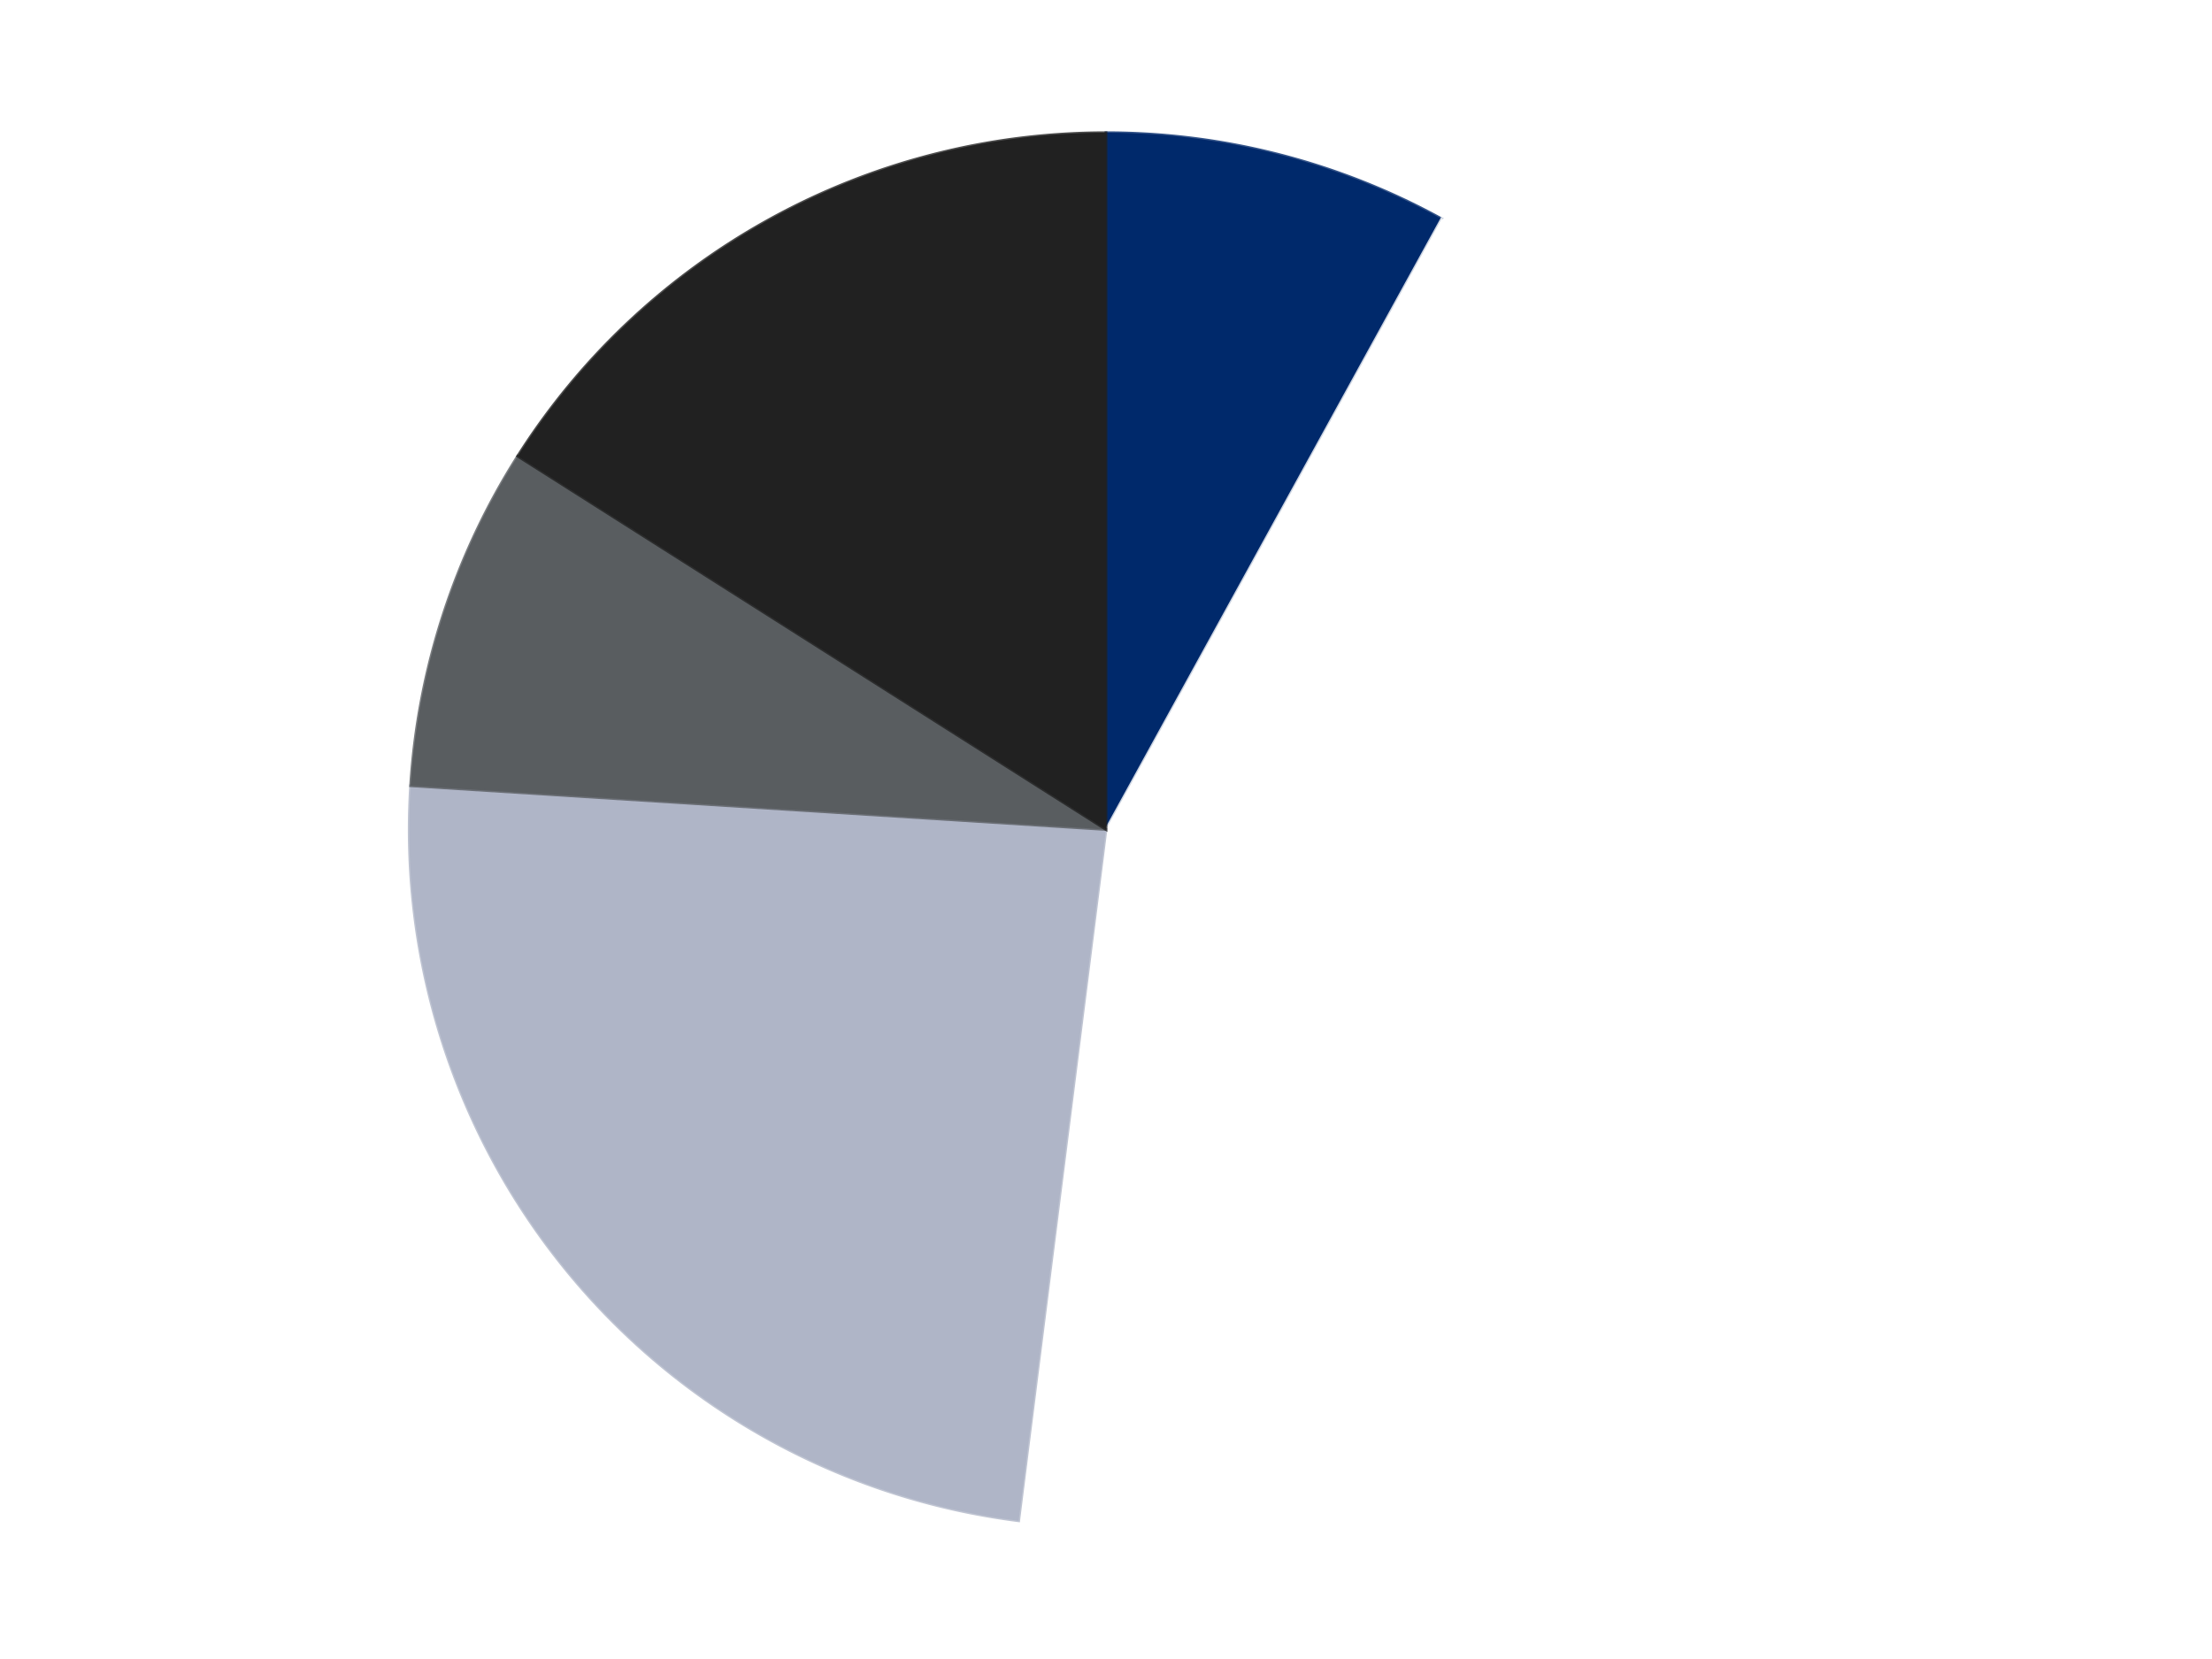
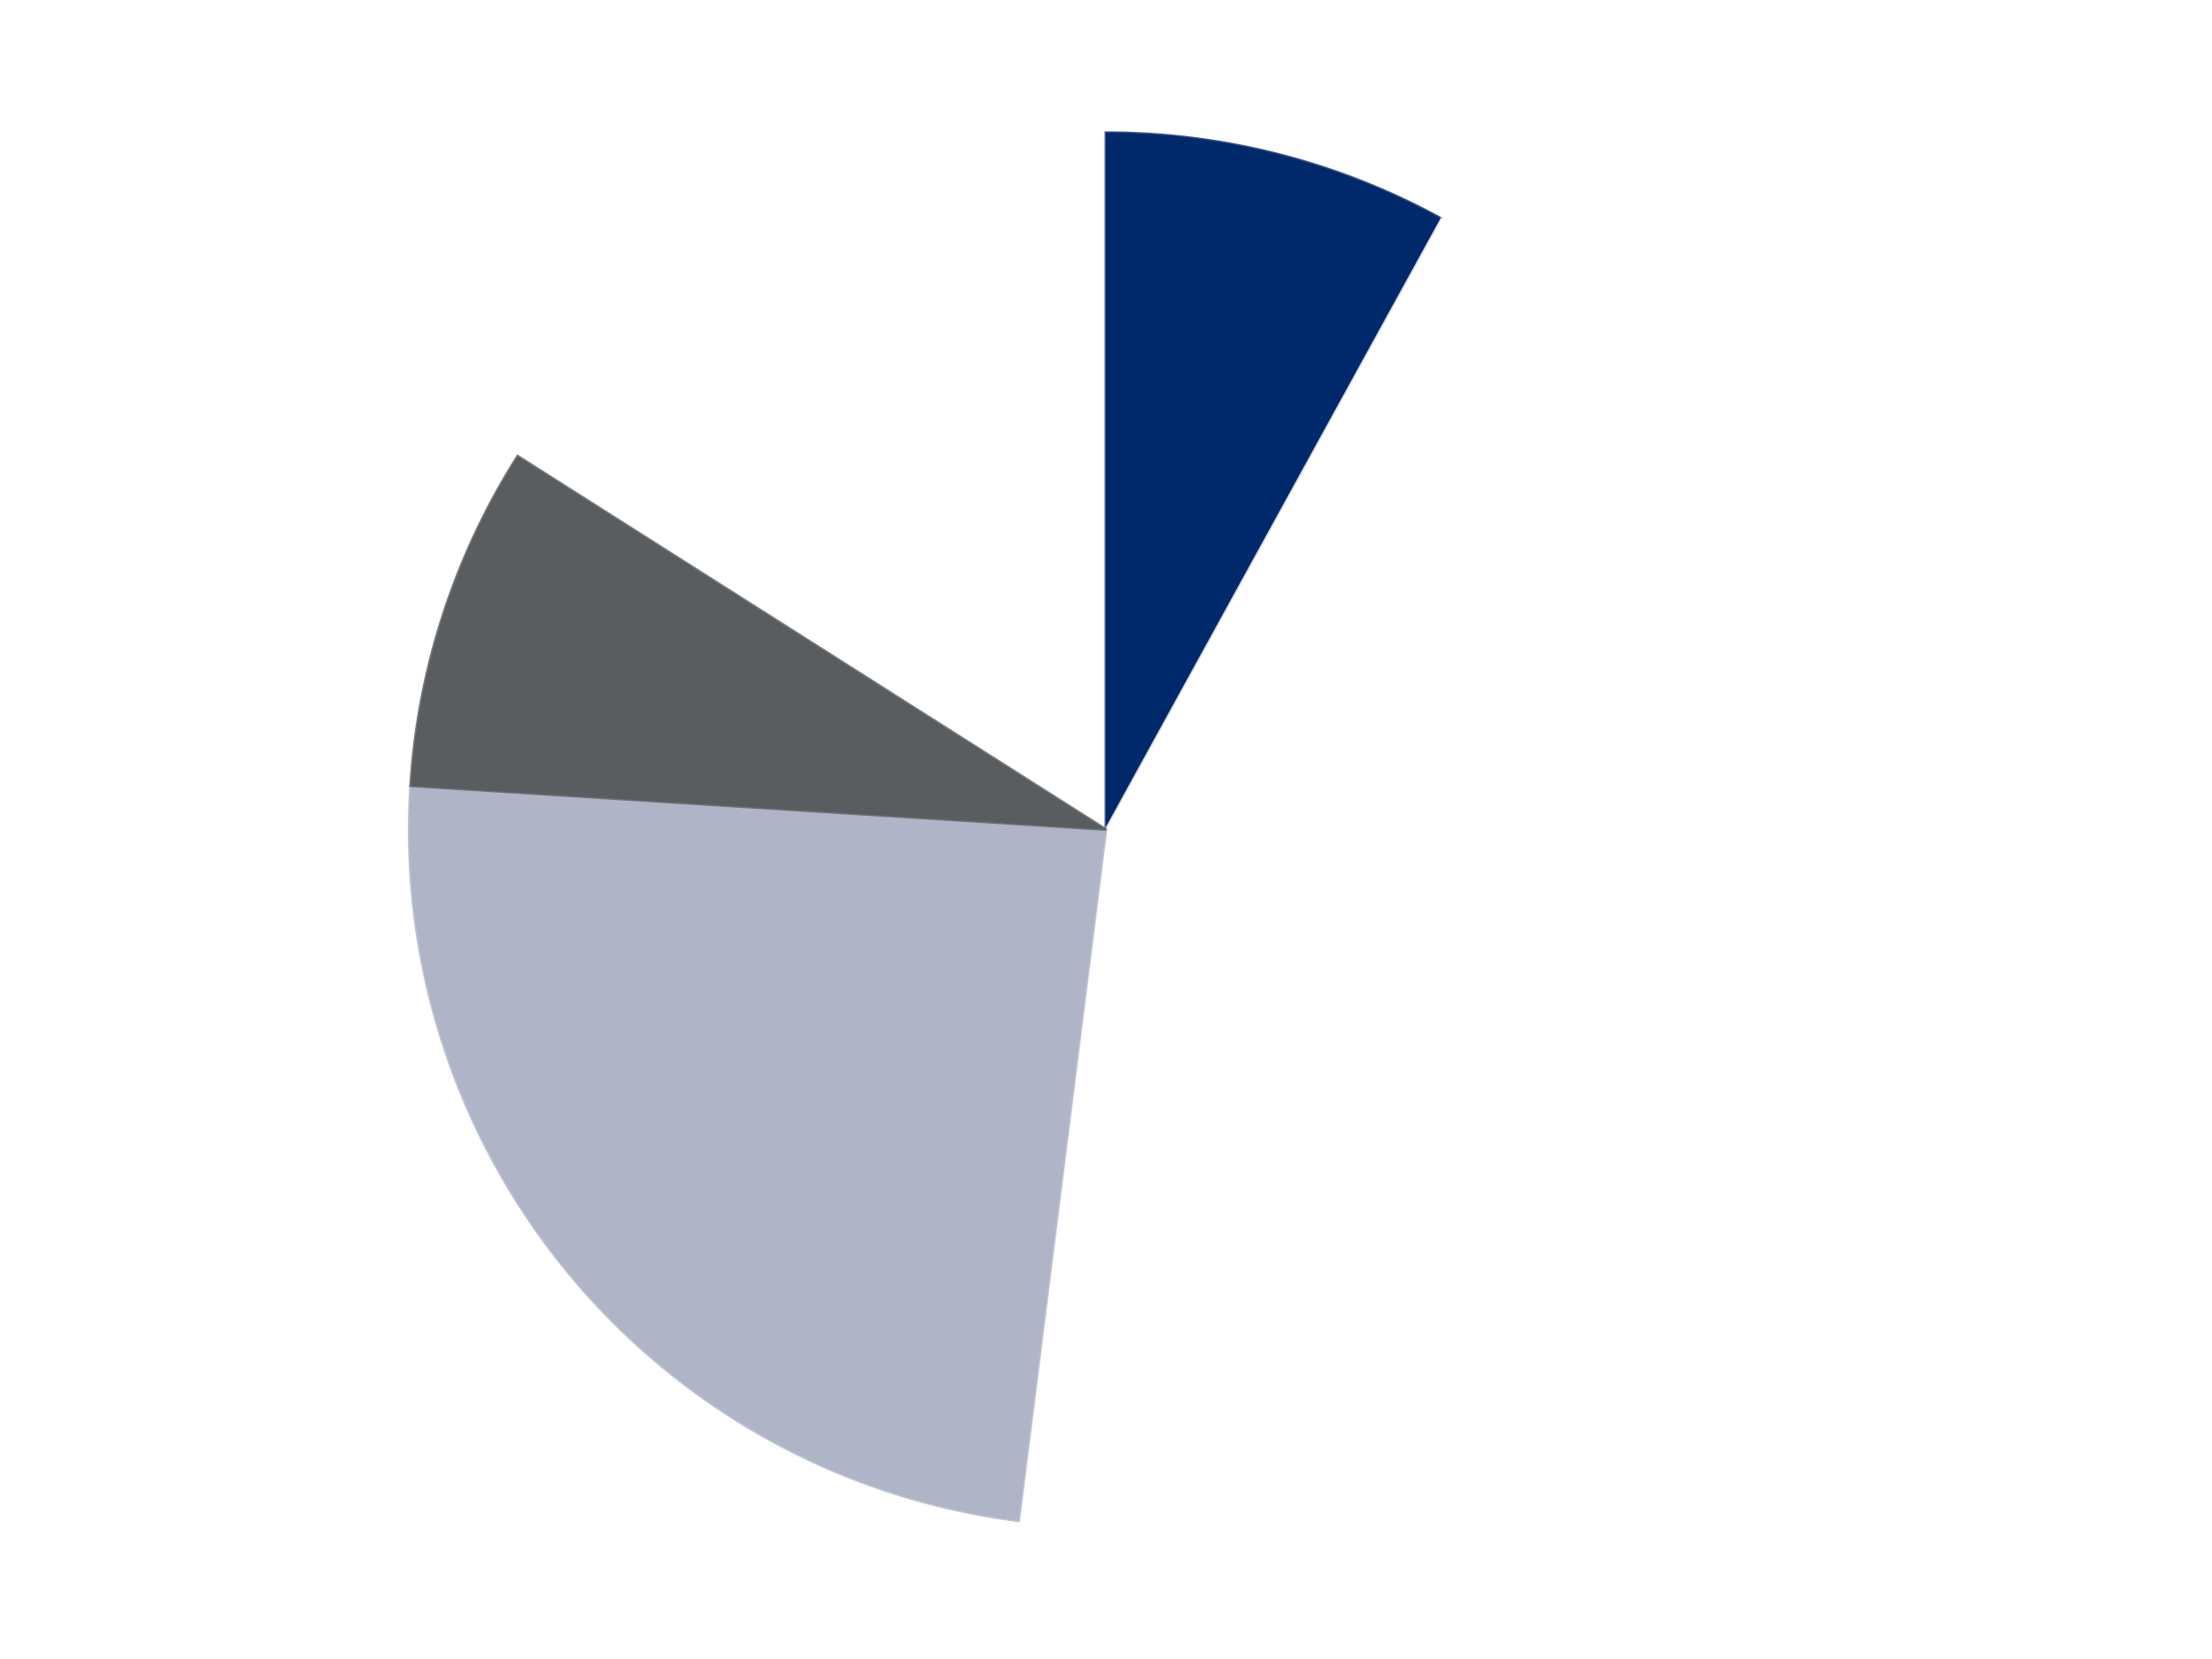
<svg xmlns="http://www.w3.org/2000/svg" xmlns:xlink="http://www.w3.org/1999/xlink" id="chart-361ccd24-bcd2-4f30-8c31-d4a4f65251ae" class="pygal-chart" viewBox="0 0 800 600">
  <defs>
    <style type="text/css">#chart-361ccd24-bcd2-4f30-8c31-d4a4f65251ae{-webkit-user-select:none;-webkit-font-smoothing:antialiased;font-family:Consolas,"Liberation Mono",Menlo,Courier,monospace}#chart-361ccd24-bcd2-4f30-8c31-d4a4f65251ae .title{font-family:Consolas,"Liberation Mono",Menlo,Courier,monospace;font-size:16px}#chart-361ccd24-bcd2-4f30-8c31-d4a4f65251ae .legends .legend text{font-family:Consolas,"Liberation Mono",Menlo,Courier,monospace;font-size:14px}#chart-361ccd24-bcd2-4f30-8c31-d4a4f65251ae .axis text{font-family:Consolas,"Liberation Mono",Menlo,Courier,monospace;font-size:10px}#chart-361ccd24-bcd2-4f30-8c31-d4a4f65251ae .axis text.major{font-family:Consolas,"Liberation Mono",Menlo,Courier,monospace;font-size:10px}#chart-361ccd24-bcd2-4f30-8c31-d4a4f65251ae .text-overlay text.value{font-family:Consolas,"Liberation Mono",Menlo,Courier,monospace;font-size:16px}#chart-361ccd24-bcd2-4f30-8c31-d4a4f65251ae .text-overlay text.label{font-family:Consolas,"Liberation Mono",Menlo,Courier,monospace;font-size:10px}#chart-361ccd24-bcd2-4f30-8c31-d4a4f65251ae .tooltip{font-family:Consolas,"Liberation Mono",Menlo,Courier,monospace;font-size:14px}#chart-361ccd24-bcd2-4f30-8c31-d4a4f65251ae text.no_data{font-family:Consolas,"Liberation Mono",Menlo,Courier,monospace;font-size:64px}
#chart-361ccd24-bcd2-4f30-8c31-d4a4f65251ae{background-color:transparent}#chart-361ccd24-bcd2-4f30-8c31-d4a4f65251ae path,#chart-361ccd24-bcd2-4f30-8c31-d4a4f65251ae line,#chart-361ccd24-bcd2-4f30-8c31-d4a4f65251ae rect,#chart-361ccd24-bcd2-4f30-8c31-d4a4f65251ae circle{-webkit-transition:150ms;-moz-transition:150ms;transition:150ms}#chart-361ccd24-bcd2-4f30-8c31-d4a4f65251ae .graph &gt; .background{fill:transparent}#chart-361ccd24-bcd2-4f30-8c31-d4a4f65251ae .plot &gt; .background{fill:transparent}#chart-361ccd24-bcd2-4f30-8c31-d4a4f65251ae .graph{fill:rgba(0,0,0,.87)}#chart-361ccd24-bcd2-4f30-8c31-d4a4f65251ae text.no_data{fill:rgba(0,0,0,1)}#chart-361ccd24-bcd2-4f30-8c31-d4a4f65251ae .title{fill:rgba(0,0,0,1)}#chart-361ccd24-bcd2-4f30-8c31-d4a4f65251ae .legends .legend text{fill:rgba(0,0,0,.87)}#chart-361ccd24-bcd2-4f30-8c31-d4a4f65251ae .legends .legend:hover text{fill:rgba(0,0,0,1)}#chart-361ccd24-bcd2-4f30-8c31-d4a4f65251ae .axis .line{stroke:rgba(0,0,0,1)}#chart-361ccd24-bcd2-4f30-8c31-d4a4f65251ae .axis .guide.line{stroke:rgba(0,0,0,.54)}#chart-361ccd24-bcd2-4f30-8c31-d4a4f65251ae .axis .major.line{stroke:rgba(0,0,0,.87)}#chart-361ccd24-bcd2-4f30-8c31-d4a4f65251ae .axis text.major{fill:rgba(0,0,0,1)}#chart-361ccd24-bcd2-4f30-8c31-d4a4f65251ae .axis.y .guides:hover .guide.line,#chart-361ccd24-bcd2-4f30-8c31-d4a4f65251ae .line-graph .axis.x .guides:hover .guide.line,#chart-361ccd24-bcd2-4f30-8c31-d4a4f65251ae .stackedline-graph .axis.x .guides:hover .guide.line,#chart-361ccd24-bcd2-4f30-8c31-d4a4f65251ae .xy-graph .axis.x .guides:hover .guide.line{stroke:rgba(0,0,0,1)}#chart-361ccd24-bcd2-4f30-8c31-d4a4f65251ae .axis .guides:hover text{fill:rgba(0,0,0,1)}#chart-361ccd24-bcd2-4f30-8c31-d4a4f65251ae .reactive{fill-opacity:1.0;stroke-opacity:.8;stroke-width:1}#chart-361ccd24-bcd2-4f30-8c31-d4a4f65251ae .ci{stroke:rgba(0,0,0,.87)}#chart-361ccd24-bcd2-4f30-8c31-d4a4f65251ae .reactive.active,#chart-361ccd24-bcd2-4f30-8c31-d4a4f65251ae .active .reactive{fill-opacity:0.6;stroke-opacity:.9;stroke-width:4}#chart-361ccd24-bcd2-4f30-8c31-d4a4f65251ae .ci .reactive.active{stroke-width:1.5}#chart-361ccd24-bcd2-4f30-8c31-d4a4f65251ae .series text{fill:rgba(0,0,0,1)}#chart-361ccd24-bcd2-4f30-8c31-d4a4f65251ae .tooltip rect{fill:transparent;stroke:rgba(0,0,0,1);-webkit-transition:opacity 150ms;-moz-transition:opacity 150ms;transition:opacity 150ms}#chart-361ccd24-bcd2-4f30-8c31-d4a4f65251ae .tooltip .label{fill:rgba(0,0,0,.87)}#chart-361ccd24-bcd2-4f30-8c31-d4a4f65251ae .tooltip .label{fill:rgba(0,0,0,.87)}#chart-361ccd24-bcd2-4f30-8c31-d4a4f65251ae .tooltip .legend{font-size:.8em;fill:rgba(0,0,0,.54)}#chart-361ccd24-bcd2-4f30-8c31-d4a4f65251ae .tooltip .x_label{font-size:.6em;fill:rgba(0,0,0,1)}#chart-361ccd24-bcd2-4f30-8c31-d4a4f65251ae .tooltip .xlink{font-size:.5em;text-decoration:underline}#chart-361ccd24-bcd2-4f30-8c31-d4a4f65251ae .tooltip .value{font-size:1.5em}#chart-361ccd24-bcd2-4f30-8c31-d4a4f65251ae .bound{font-size:.5em}#chart-361ccd24-bcd2-4f30-8c31-d4a4f65251ae .max-value{font-size:.75em;fill:rgba(0,0,0,.54)}#chart-361ccd24-bcd2-4f30-8c31-d4a4f65251ae .map-element{fill:transparent;stroke:rgba(0,0,0,.54) !important}#chart-361ccd24-bcd2-4f30-8c31-d4a4f65251ae .map-element .reactive{fill-opacity:inherit;stroke-opacity:inherit}#chart-361ccd24-bcd2-4f30-8c31-d4a4f65251ae .color-0,#chart-361ccd24-bcd2-4f30-8c31-d4a4f65251ae .color-0 a:visited{stroke:#F44336;fill:#F44336}#chart-361ccd24-bcd2-4f30-8c31-d4a4f65251ae .color-1,#chart-361ccd24-bcd2-4f30-8c31-d4a4f65251ae .color-1 a:visited{stroke:#3F51B5;fill:#3F51B5}#chart-361ccd24-bcd2-4f30-8c31-d4a4f65251ae .color-2,#chart-361ccd24-bcd2-4f30-8c31-d4a4f65251ae .color-2 a:visited{stroke:#009688;fill:#009688}#chart-361ccd24-bcd2-4f30-8c31-d4a4f65251ae .color-3,#chart-361ccd24-bcd2-4f30-8c31-d4a4f65251ae .color-3 a:visited{stroke:#FFC107;fill:#FFC107}#chart-361ccd24-bcd2-4f30-8c31-d4a4f65251ae .color-4,#chart-361ccd24-bcd2-4f30-8c31-d4a4f65251ae .color-4 a:visited{stroke:#FF5722;fill:#FF5722}#chart-361ccd24-bcd2-4f30-8c31-d4a4f65251ae .text-overlay .color-0 text{fill:black}#chart-361ccd24-bcd2-4f30-8c31-d4a4f65251ae .text-overlay .color-1 text{fill:black}#chart-361ccd24-bcd2-4f30-8c31-d4a4f65251ae .text-overlay .color-2 text{fill:black}#chart-361ccd24-bcd2-4f30-8c31-d4a4f65251ae .text-overlay .color-3 text{fill:black}#chart-361ccd24-bcd2-4f30-8c31-d4a4f65251ae .text-overlay .color-4 text{fill:black}
#chart-361ccd24-bcd2-4f30-8c31-d4a4f65251ae text.no_data{text-anchor:middle}#chart-361ccd24-bcd2-4f30-8c31-d4a4f65251ae .guide.line{fill:none}#chart-361ccd24-bcd2-4f30-8c31-d4a4f65251ae .centered{text-anchor:middle}#chart-361ccd24-bcd2-4f30-8c31-d4a4f65251ae .title{text-anchor:middle}#chart-361ccd24-bcd2-4f30-8c31-d4a4f65251ae .legends .legend text{fill-opacity:1}#chart-361ccd24-bcd2-4f30-8c31-d4a4f65251ae .axis.x text{text-anchor:middle}#chart-361ccd24-bcd2-4f30-8c31-d4a4f65251ae .axis.x:not(.web) text[transform]{text-anchor:start}#chart-361ccd24-bcd2-4f30-8c31-d4a4f65251ae .axis.x:not(.web) text[transform].backwards{text-anchor:end}#chart-361ccd24-bcd2-4f30-8c31-d4a4f65251ae .axis.y text{text-anchor:end}#chart-361ccd24-bcd2-4f30-8c31-d4a4f65251ae .axis.y text[transform].backwards{text-anchor:start}#chart-361ccd24-bcd2-4f30-8c31-d4a4f65251ae .axis.y2 text{text-anchor:start}#chart-361ccd24-bcd2-4f30-8c31-d4a4f65251ae .axis.y2 text[transform].backwards{text-anchor:end}#chart-361ccd24-bcd2-4f30-8c31-d4a4f65251ae .axis .guide.line{stroke-dasharray:4,4;stroke:black}#chart-361ccd24-bcd2-4f30-8c31-d4a4f65251ae .axis .major.guide.line{stroke-dasharray:6,6;stroke:black}#chart-361ccd24-bcd2-4f30-8c31-d4a4f65251ae .horizontal .axis.y .guide.line,#chart-361ccd24-bcd2-4f30-8c31-d4a4f65251ae .horizontal .axis.y2 .guide.line,#chart-361ccd24-bcd2-4f30-8c31-d4a4f65251ae .vertical .axis.x .guide.line{opacity:0}#chart-361ccd24-bcd2-4f30-8c31-d4a4f65251ae .horizontal .axis.always_show .guide.line,#chart-361ccd24-bcd2-4f30-8c31-d4a4f65251ae .vertical .axis.always_show .guide.line{opacity:1 !important}#chart-361ccd24-bcd2-4f30-8c31-d4a4f65251ae .axis.y .guides:hover .guide.line,#chart-361ccd24-bcd2-4f30-8c31-d4a4f65251ae .axis.y2 .guides:hover .guide.line,#chart-361ccd24-bcd2-4f30-8c31-d4a4f65251ae .axis.x .guides:hover .guide.line{opacity:1}#chart-361ccd24-bcd2-4f30-8c31-d4a4f65251ae .axis .guides:hover text{opacity:1}#chart-361ccd24-bcd2-4f30-8c31-d4a4f65251ae .nofill{fill:none}#chart-361ccd24-bcd2-4f30-8c31-d4a4f65251ae .subtle-fill{fill-opacity:.2}#chart-361ccd24-bcd2-4f30-8c31-d4a4f65251ae .dot{stroke-width:1px;fill-opacity:1;stroke-opacity:1}#chart-361ccd24-bcd2-4f30-8c31-d4a4f65251ae .dot.active{stroke-width:5px}#chart-361ccd24-bcd2-4f30-8c31-d4a4f65251ae .dot.negative{fill:transparent}#chart-361ccd24-bcd2-4f30-8c31-d4a4f65251ae text,#chart-361ccd24-bcd2-4f30-8c31-d4a4f65251ae tspan{stroke:none !important}#chart-361ccd24-bcd2-4f30-8c31-d4a4f65251ae .series text.active{opacity:1}#chart-361ccd24-bcd2-4f30-8c31-d4a4f65251ae .tooltip rect{fill-opacity:.95;stroke-width:.5}#chart-361ccd24-bcd2-4f30-8c31-d4a4f65251ae .tooltip text{fill-opacity:1}#chart-361ccd24-bcd2-4f30-8c31-d4a4f65251ae .showable{visibility:hidden}#chart-361ccd24-bcd2-4f30-8c31-d4a4f65251ae .showable.shown{visibility:visible}#chart-361ccd24-bcd2-4f30-8c31-d4a4f65251ae .gauge-background{fill:rgba(229,229,229,1);stroke:none}#chart-361ccd24-bcd2-4f30-8c31-d4a4f65251ae .bg-lines{stroke:transparent;stroke-width:2px}</style>
    <script type="text/javascript">window.pygal = window.pygal || {};window.pygal.config = window.pygal.config || {};window.pygal.config['361ccd24-bcd2-4f30-8c31-d4a4f65251ae'] = {"allow_interruptions": false, "box_mode": "extremes", "classes": ["pygal-chart"], "css": ["file://style.css", "file://graph.css"], "defs": [], "disable_xml_declaration": false, "dots_size": 2.5, "dynamic_print_values": false, "explicit_size": false, "fill": false, "force_uri_protocol": "https", "formatter": null, "half_pie": false, "height": 600, "include_x_axis": false, "inner_radius": 0, "interpolate": null, "interpolation_parameters": {}, "interpolation_precision": 250, "inverse_y_axis": false, "js": ["//kozea.github.io/pygal.js/2.0.x/pygal-tooltips.min.js"], "legend_at_bottom": false, "legend_at_bottom_columns": null, "legend_box_size": 12, "logarithmic": false, "margin": 20, "margin_bottom": null, "margin_left": null, "margin_right": null, "margin_top": null, "max_scale": 16, "min_scale": 4, "missing_value_fill_truncation": "x", "no_data_text": "No data", "no_prefix": false, "order_min": null, "pretty_print": false, "print_labels": false, "print_values": false, "print_values_position": "center", "print_zeroes": true, "range": null, "rounded_bars": null, "secondary_range": null, "show_dots": true, "show_legend": false, "show_minor_x_labels": true, "show_minor_y_labels": true, "show_only_major_dots": false, "show_x_guides": false, "show_x_labels": true, "show_y_guides": true, "show_y_labels": true, "spacing": 10, "stack_from_top": false, "strict": false, "stroke": true, "stroke_style": null, "style": {"background": "transparent", "ci_colors": [], "colors": ["#F44336", "#3F51B5", "#009688", "#FFC107", "#FF5722", "#9C27B0", "#03A9F4", "#8BC34A", "#FF9800", "#E91E63", "#2196F3", "#4CAF50", "#FFEB3B", "#673AB7", "#00BCD4", "#CDDC39", "#9E9E9E", "#607D8B"], "dot_opacity": "1", "font_family": "Consolas, \"Liberation Mono\", Menlo, Courier, monospace", "foreground": "rgba(0, 0, 0, .87)", "foreground_strong": "rgba(0, 0, 0, 1)", "foreground_subtle": "rgba(0, 0, 0, .54)", "guide_stroke_color": "black", "guide_stroke_dasharray": "4,4", "label_font_family": "Consolas, \"Liberation Mono\", Menlo, Courier, monospace", "label_font_size": 10, "legend_font_family": "Consolas, \"Liberation Mono\", Menlo, Courier, monospace", "legend_font_size": 14, "major_guide_stroke_color": "black", "major_guide_stroke_dasharray": "6,6", "major_label_font_family": "Consolas, \"Liberation Mono\", Menlo, Courier, monospace", "major_label_font_size": 10, "no_data_font_family": "Consolas, \"Liberation Mono\", Menlo, Courier, monospace", "no_data_font_size": 64, "opacity": "1.0", "opacity_hover": "0.6", "plot_background": "transparent", "stroke_opacity": ".8", "stroke_opacity_hover": ".9", "stroke_width": "1", "stroke_width_hover": "4", "title_font_family": "Consolas, \"Liberation Mono\", Menlo, Courier, monospace", "title_font_size": 16, "tooltip_font_family": "Consolas, \"Liberation Mono\", Menlo, Courier, monospace", "tooltip_font_size": 14, "transition": "150ms", "value_background": "rgba(229, 229, 229, 1)", "value_colors": [], "value_font_family": "Consolas, \"Liberation Mono\", Menlo, Courier, monospace", "value_font_size": 16, "value_label_font_family": "Consolas, \"Liberation Mono\", Menlo, Courier, monospace", "value_label_font_size": 10}, "title": null, "tooltip_border_radius": 0, "tooltip_fancy_mode": true, "truncate_label": null, "truncate_legend": null, "width": 800, "x_label_rotation": 0, "x_labels": null, "x_labels_major": null, "x_labels_major_count": null, "x_labels_major_every": null, "x_title": null, "xrange": null, "y_label_rotation": 0, "y_labels": null, "y_labels_major": null, "y_labels_major_count": null, "y_labels_major_every": null, "y_title": null, "zero": 0, "legends": ["Trans-Dark Blue", "White", "Light Bluish Gray", "Dark Bluish Gray", "Black"]}</script>
    <script type="text/javascript" xlink:href="https://kozea.github.io/pygal.js/2.0.x/pygal-tooltips.min.js" />
  </defs>
  <title>Pygal</title>
  <g class="graph pie-graph vertical">
-     <rect x="0" y="0" width="800" height="600" class="background" />
    <g transform="translate(20, 20)" class="plot">
      <rect x="0" y="0" width="760" height="560" class="background" />
      <g class="series serie-0 color-0">
        <g class="slices">
          <g class="slice" style="fill: #00296B; stroke: #00296B">
            <path d="M380 28 A252 252 0 0 1 501.402 59.171 L380 280 A0 0 0 0 0 380 280 z" class="slice reactive tooltip-trigger" />
            <desc class="value">2</desc>
            <desc class="x centered">411.33492578277173</desc>
            <desc class="y centered">157.9585216977925</desc>
          </g>
        </g>
      </g>
      <g class="series serie-1 color-1">
        <g class="slices">
          <g class="slice" style="fill: #FFFFFF; stroke: #FFFFFF">
            <path d="M501.402 59.171 A252 252 0 0 1 348.416 530.013 L380 280 A0 0 0 0 0 380 280 z" class="slice reactive tooltip-trigger" />
            <desc class="value">11</desc>
            <desc class="x centered">499.83312105318936</desc>
            <desc class="y centered">318.93614129124336</desc>
          </g>
        </g>
      </g>
      <g class="series serie-2 color-2">
        <g class="slices">
          <g class="slice" style="fill: #AFB5C7; stroke: #AFB5C7">
            <path d="M348.416 530.013 A252 252 0 0 1 128.497 264.177 L380 280 A0 0 0 0 0 380 280 z" class="slice reactive tooltip-trigger" />
            <desc class="value">6</desc>
            <desc class="x centered">282.91533141025053</desc>
            <desc class="y centered">360.3154227083349</desc>
          </g>
        </g>
      </g>
      <g class="series serie-3 color-3">
        <g class="slices">
          <g class="slice" style="fill: #595D60; stroke: #595D60">
            <path d="M128.497 264.177 A252 252 0 0 1 167.229 144.972 L380 280 A0 0 0 0 0 380 280 z" class="slice reactive tooltip-trigger" />
            <desc class="value">2</desc>
            <desc class="x centered">260.16687894681064</desc>
            <desc class="y centered">241.06385870875664</desc>
          </g>
        </g>
      </g>
      <g class="series serie-4 color-4">
        <g class="slices">
          <g class="slice" style="fill: #212121; stroke: #212121">
-             <path d="M167.229 144.972 A252 252 0 0 1 380 28 L380 280 A0 0 0 0 0 380 280 z" class="slice reactive tooltip-trigger" />
            <desc class="value">4</desc>
            <desc class="x centered">319.2990370631838</desc>
            <desc class="y centered">169.58535831447324</desc>
          </g>
        </g>
      </g>
    </g>
    <g class="titles" />
    <g transform="translate(20, 20)" class="plot overlay">
      <g class="series serie-0 color-0" />
      <g class="series serie-1 color-1" />
      <g class="series serie-2 color-2" />
      <g class="series serie-3 color-3" />
      <g class="series serie-4 color-4" />
    </g>
    <g transform="translate(20, 20)" class="plot text-overlay">
      <g class="series serie-0 color-0" />
      <g class="series serie-1 color-1" />
      <g class="series serie-2 color-2" />
      <g class="series serie-3 color-3" />
      <g class="series serie-4 color-4" />
    </g>
    <g transform="translate(20, 20)" class="plot tooltip-overlay">
      <g transform="translate(0 0)" style="opacity: 0" class="tooltip">
        <rect rx="0" ry="0" width="0" height="0" class="tooltip-box" />
        <g class="text" />
      </g>
    </g>
  </g>
</svg>